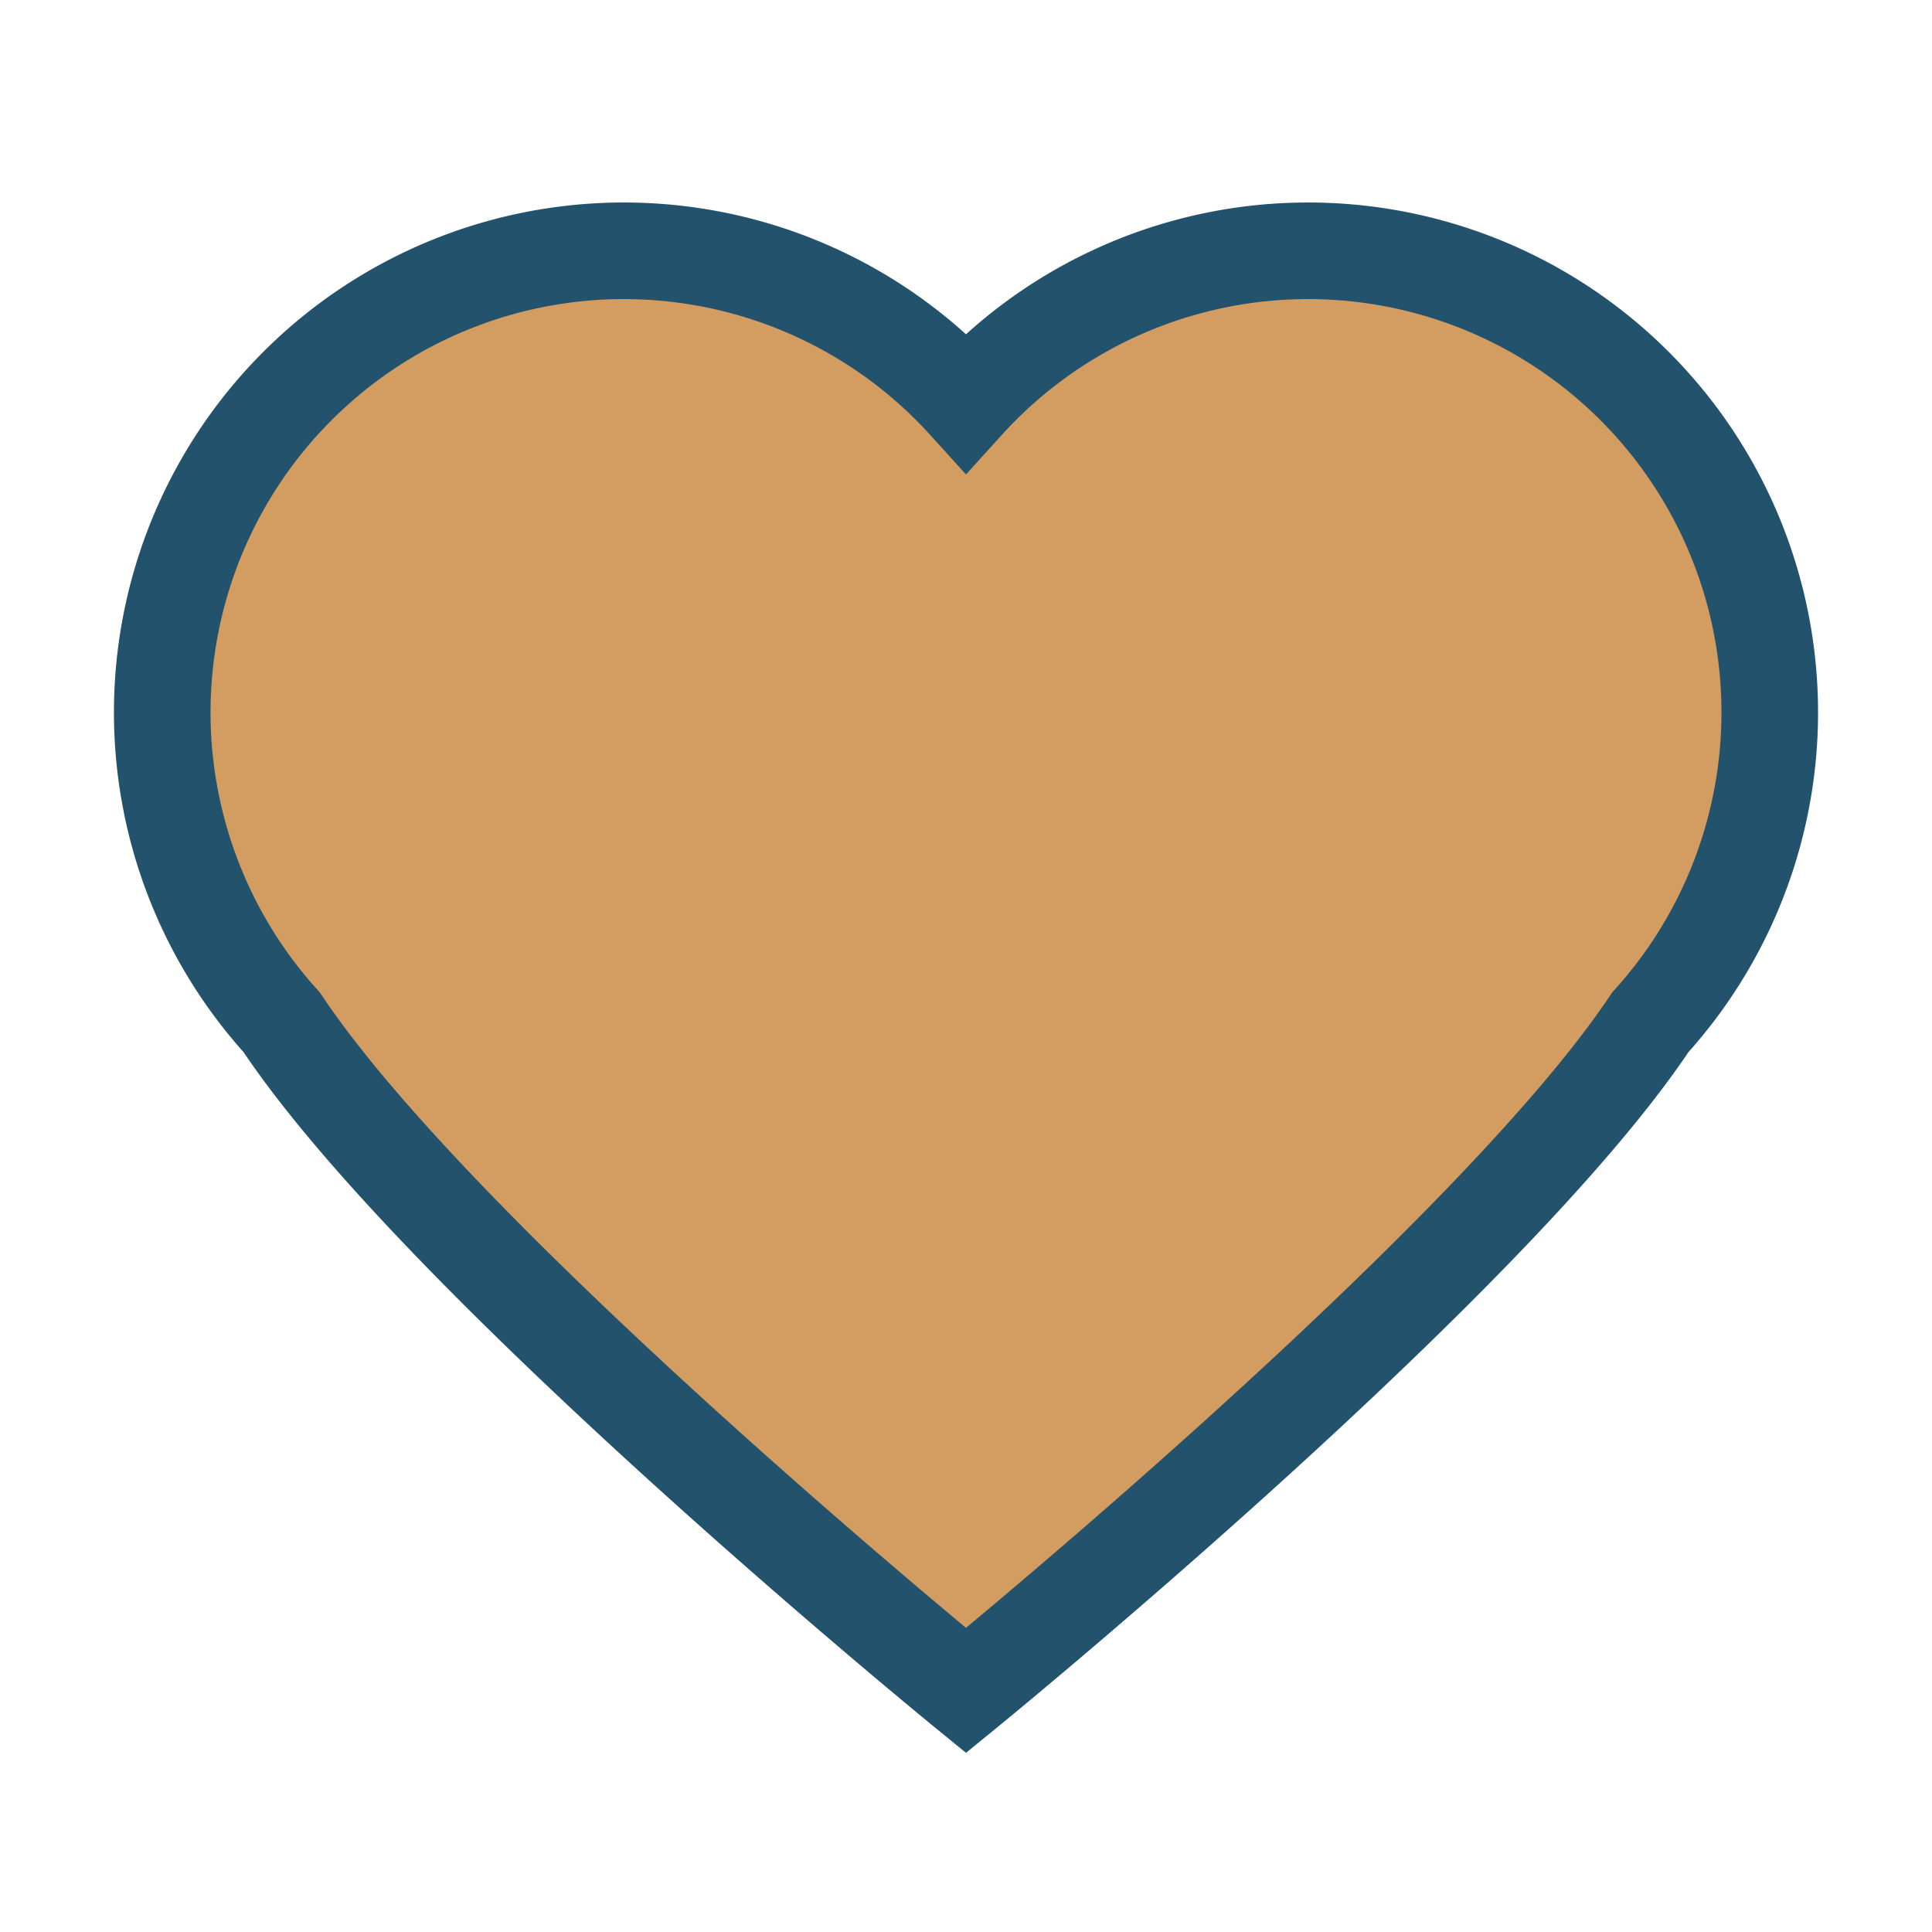
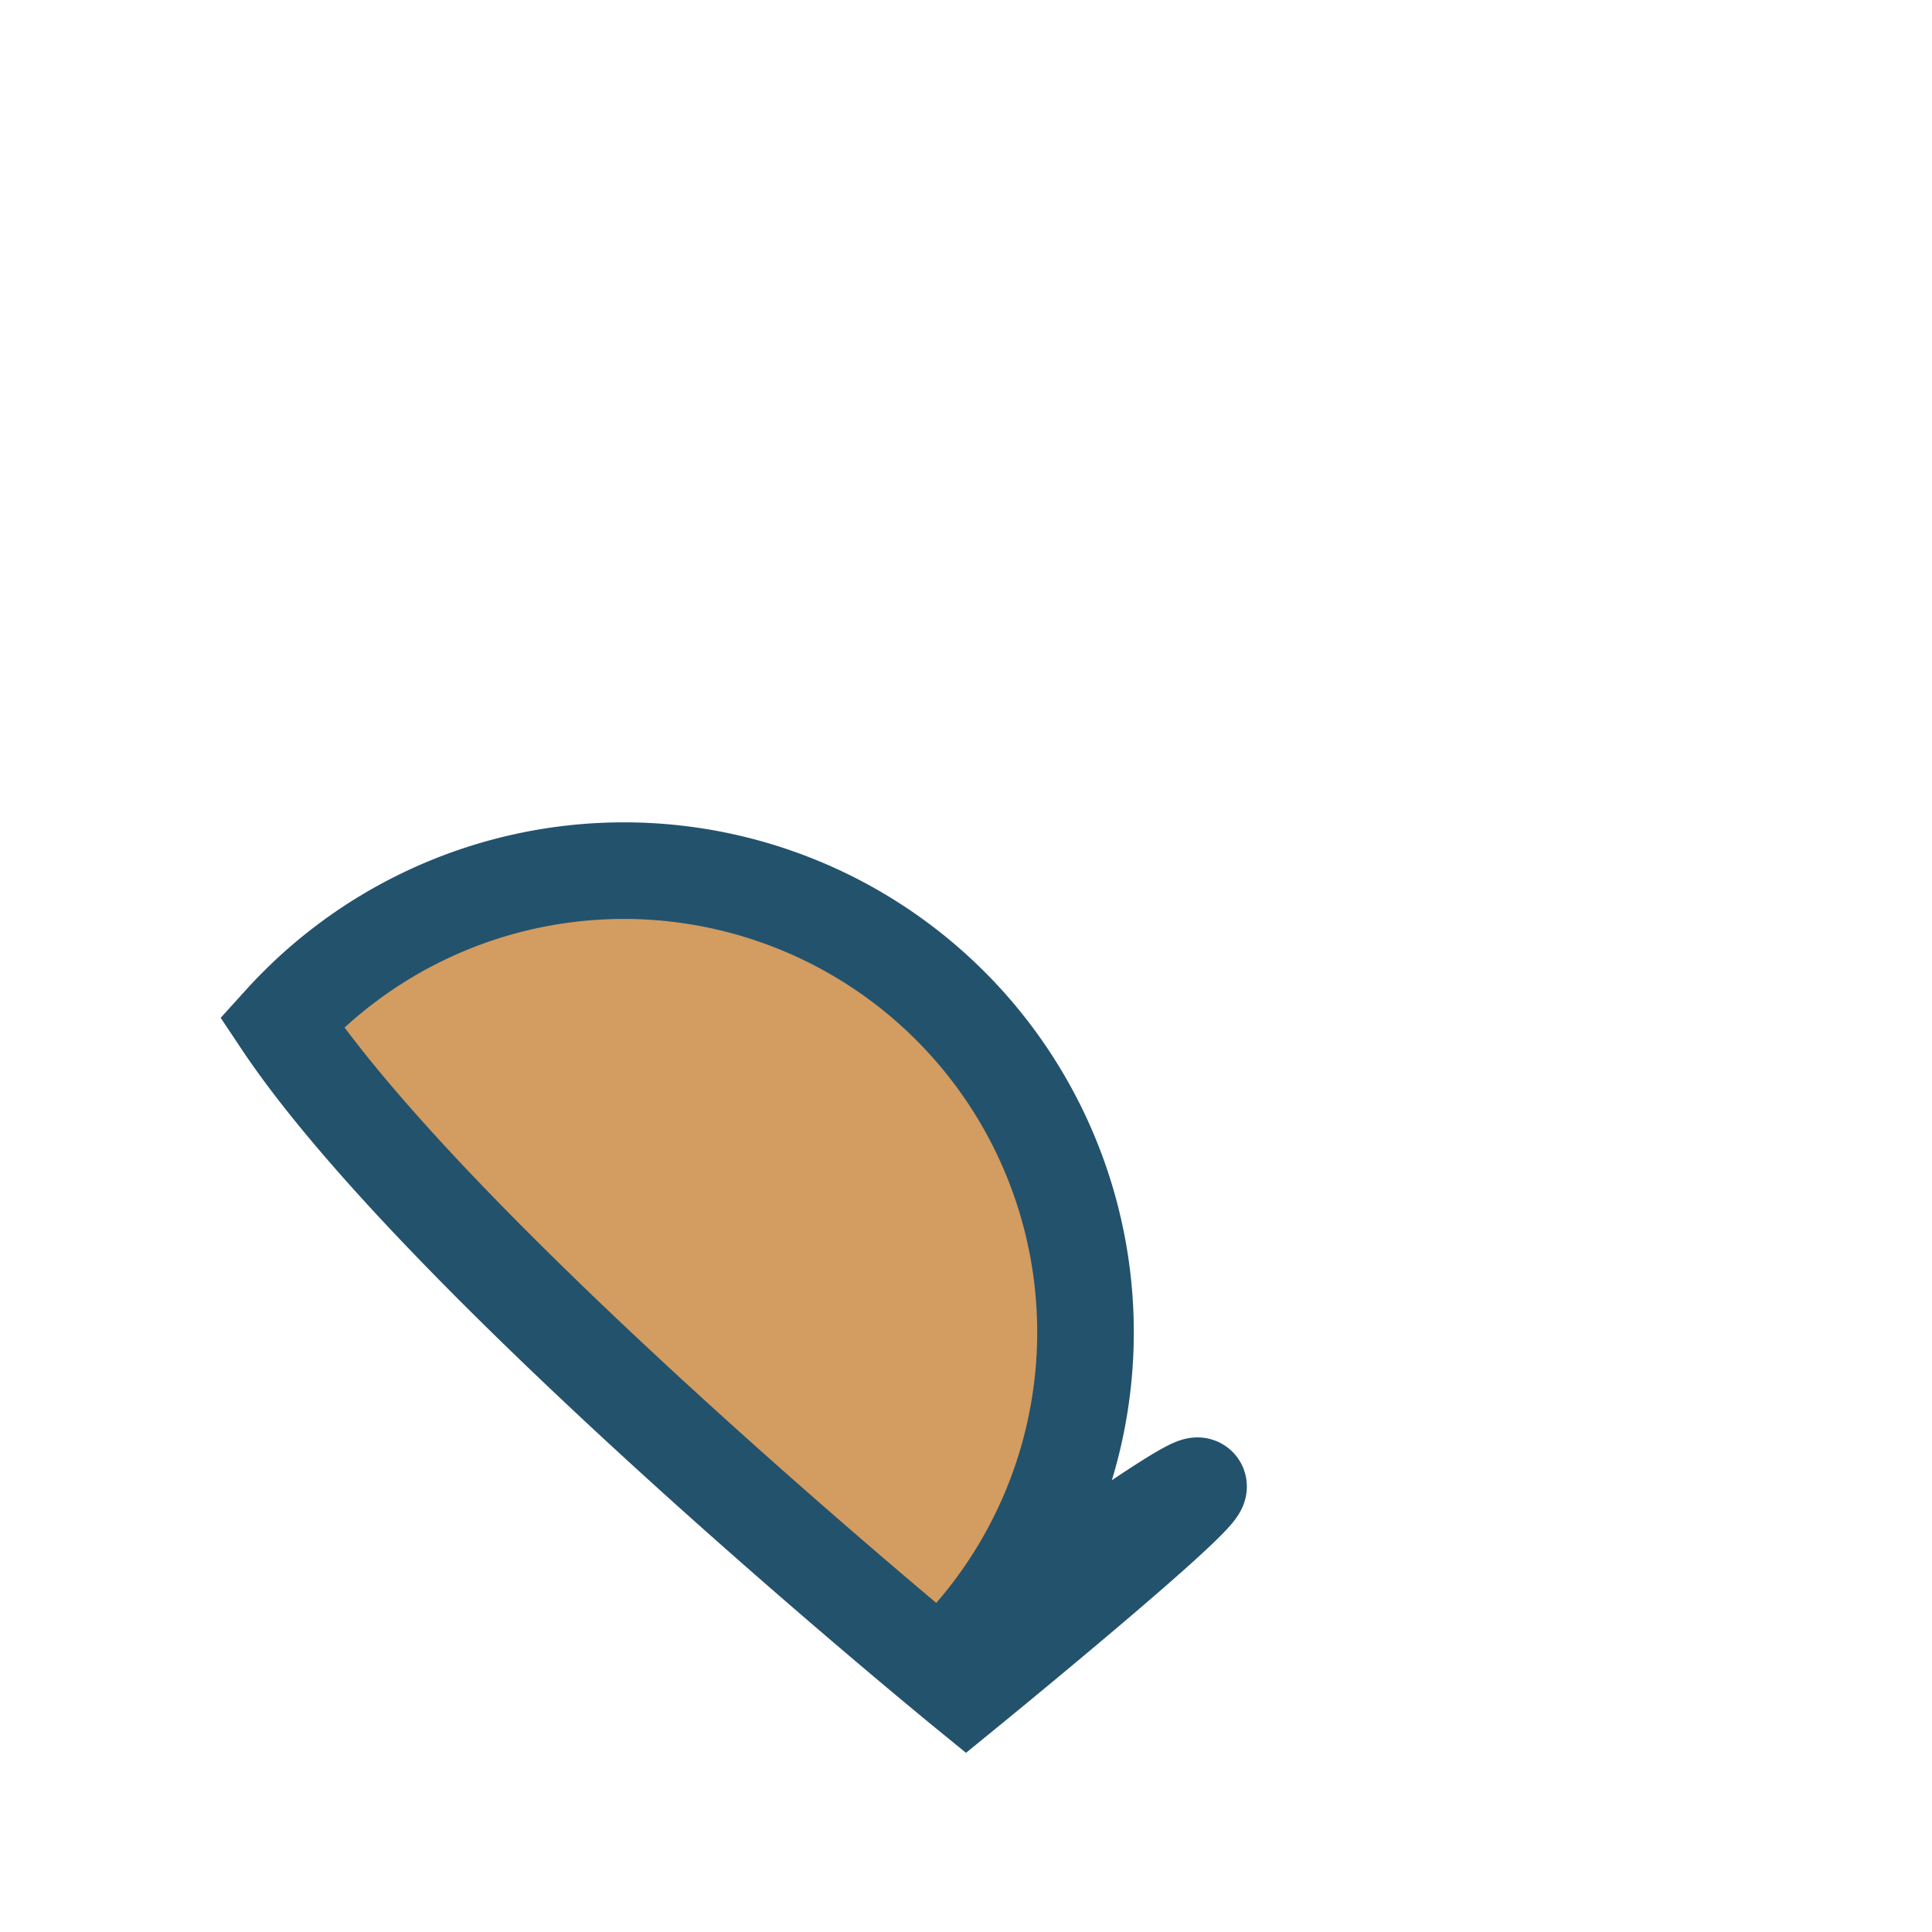
<svg xmlns="http://www.w3.org/2000/svg" width="24" height="24" viewBox="0 0 24 24">
-   <path d="M12 21s-6.5-5.3-8.5-8.3A5.4 5.4 0 0 1 12 5a5.4 5.4 0 0 1 8.5 7.7C18.5 15.7 12 21 12 21z" fill="#D39C60" stroke="#23526D" stroke-width="1.2" />
+   <path d="M12 21s-6.5-5.3-8.5-8.3a5.4 5.4 0 0 1 8.5 7.7C18.5 15.7 12 21 12 21z" fill="#D39C60" stroke="#23526D" stroke-width="1.2" />
</svg>